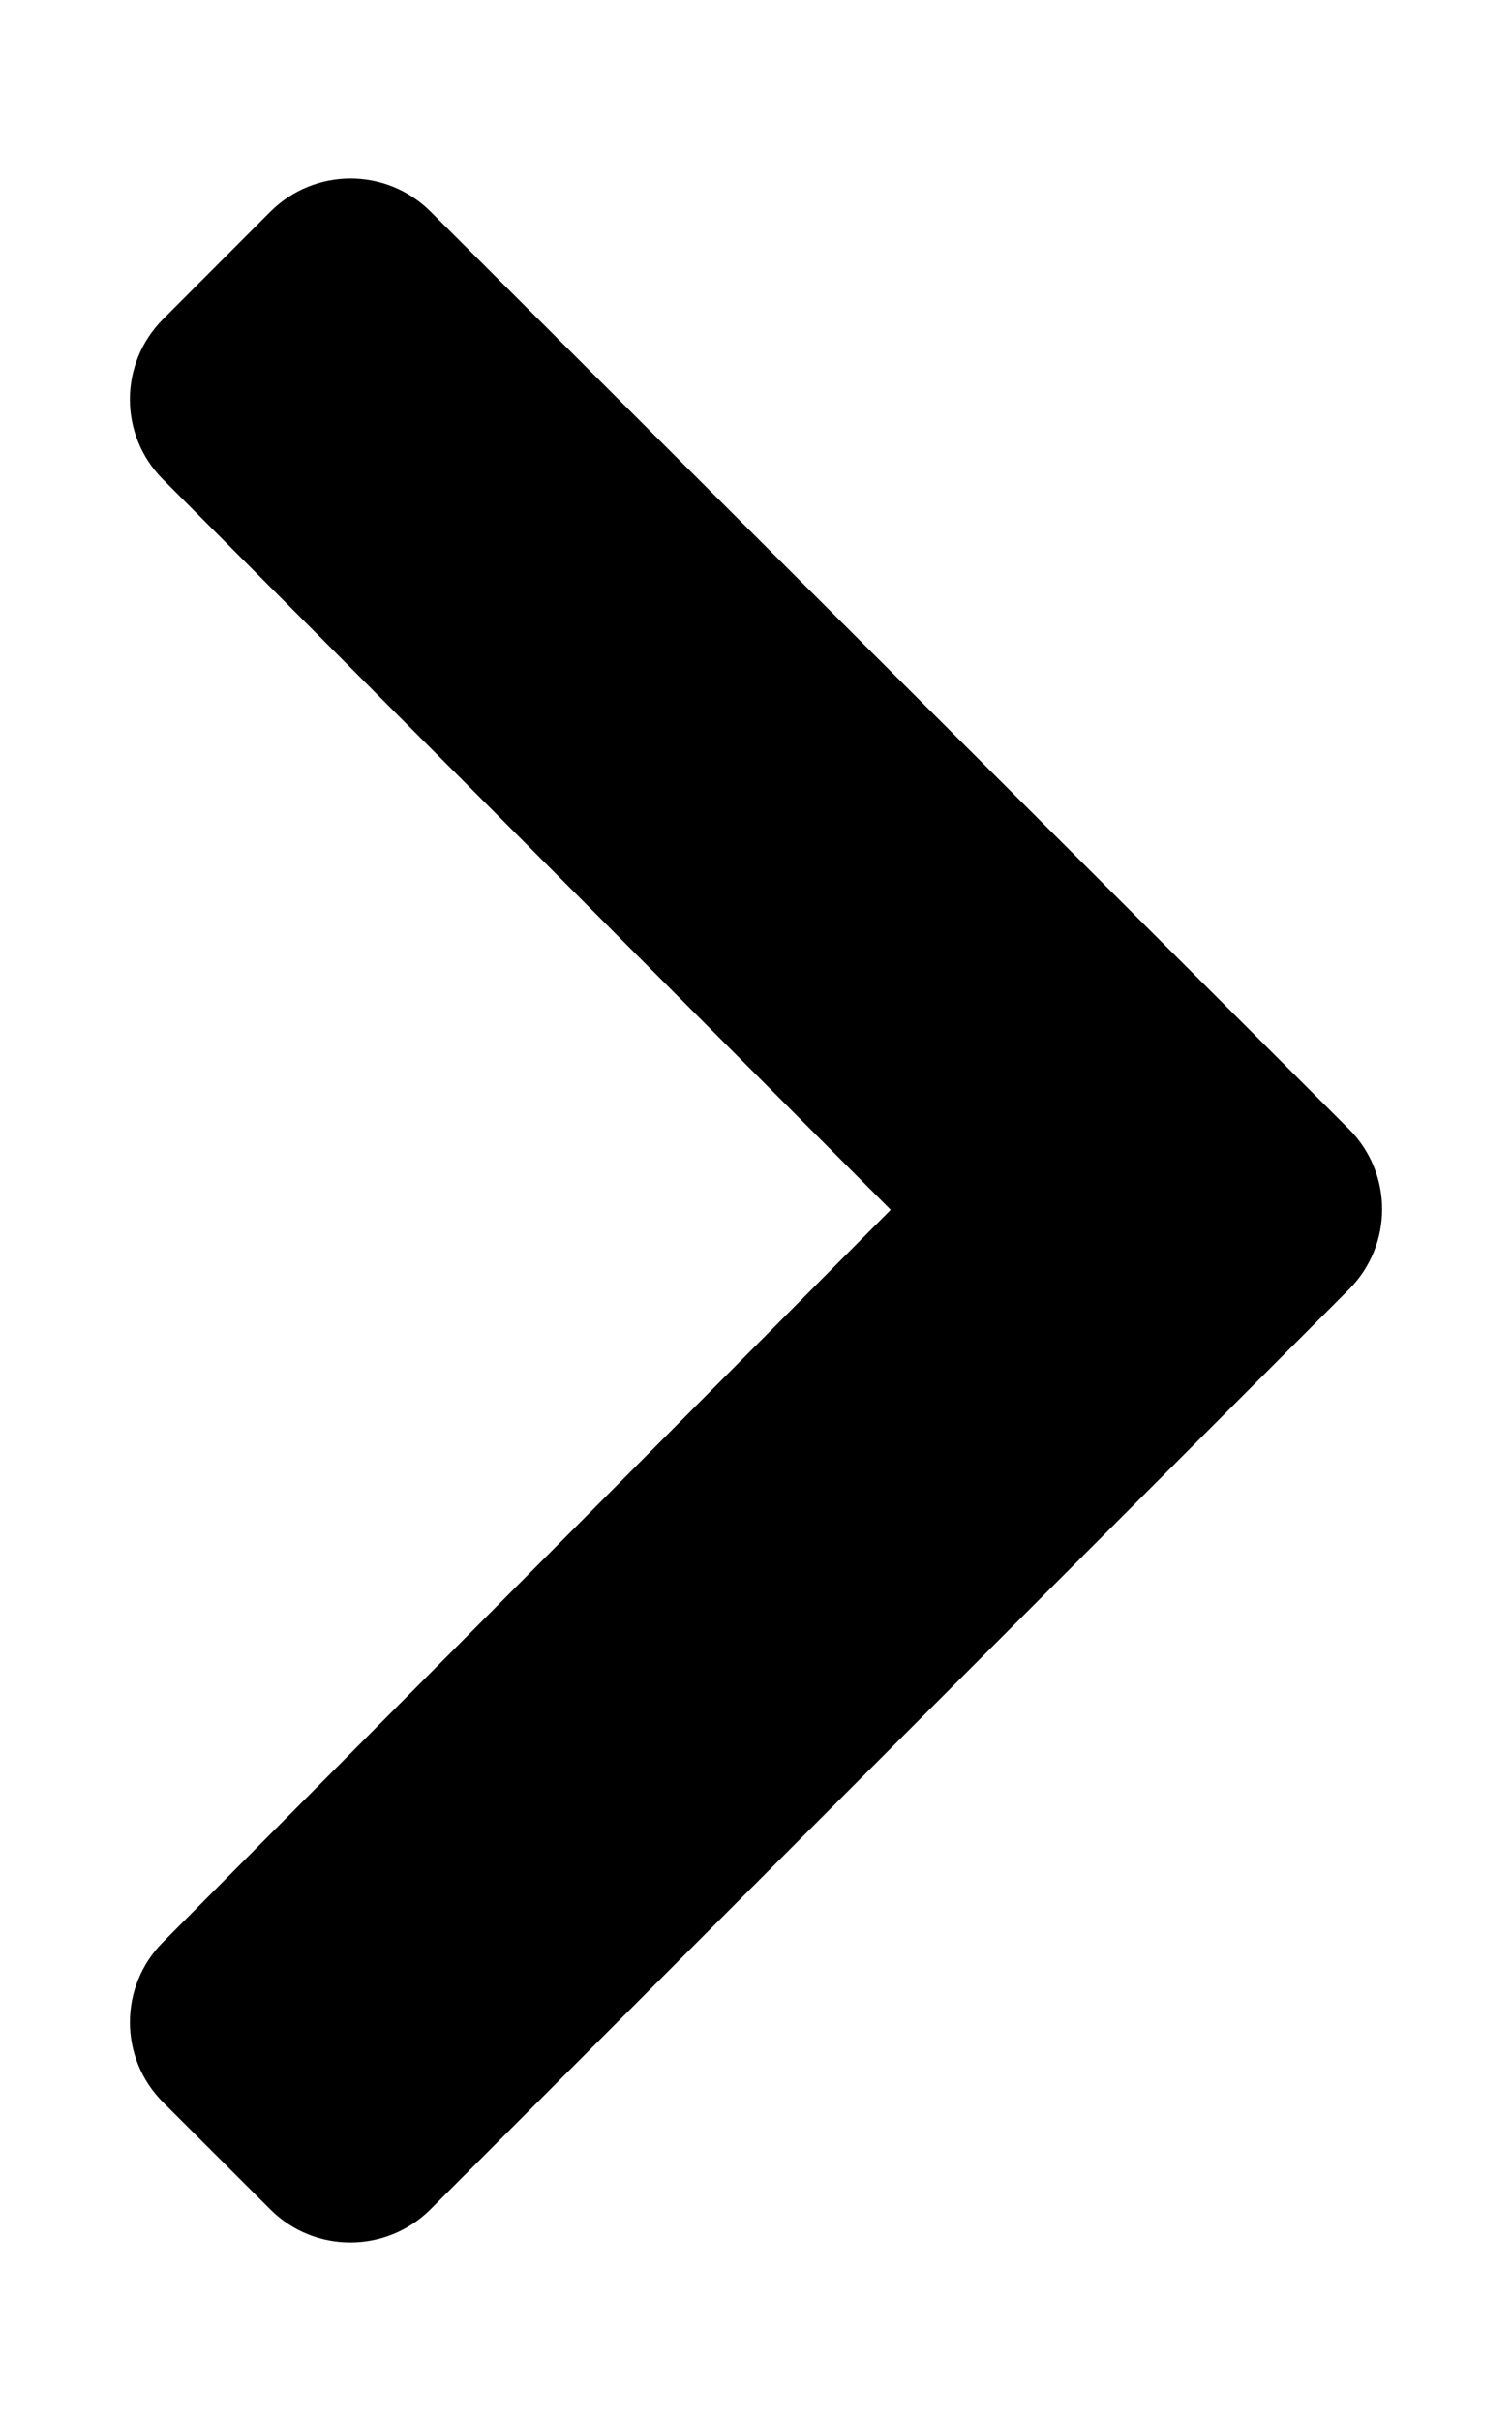
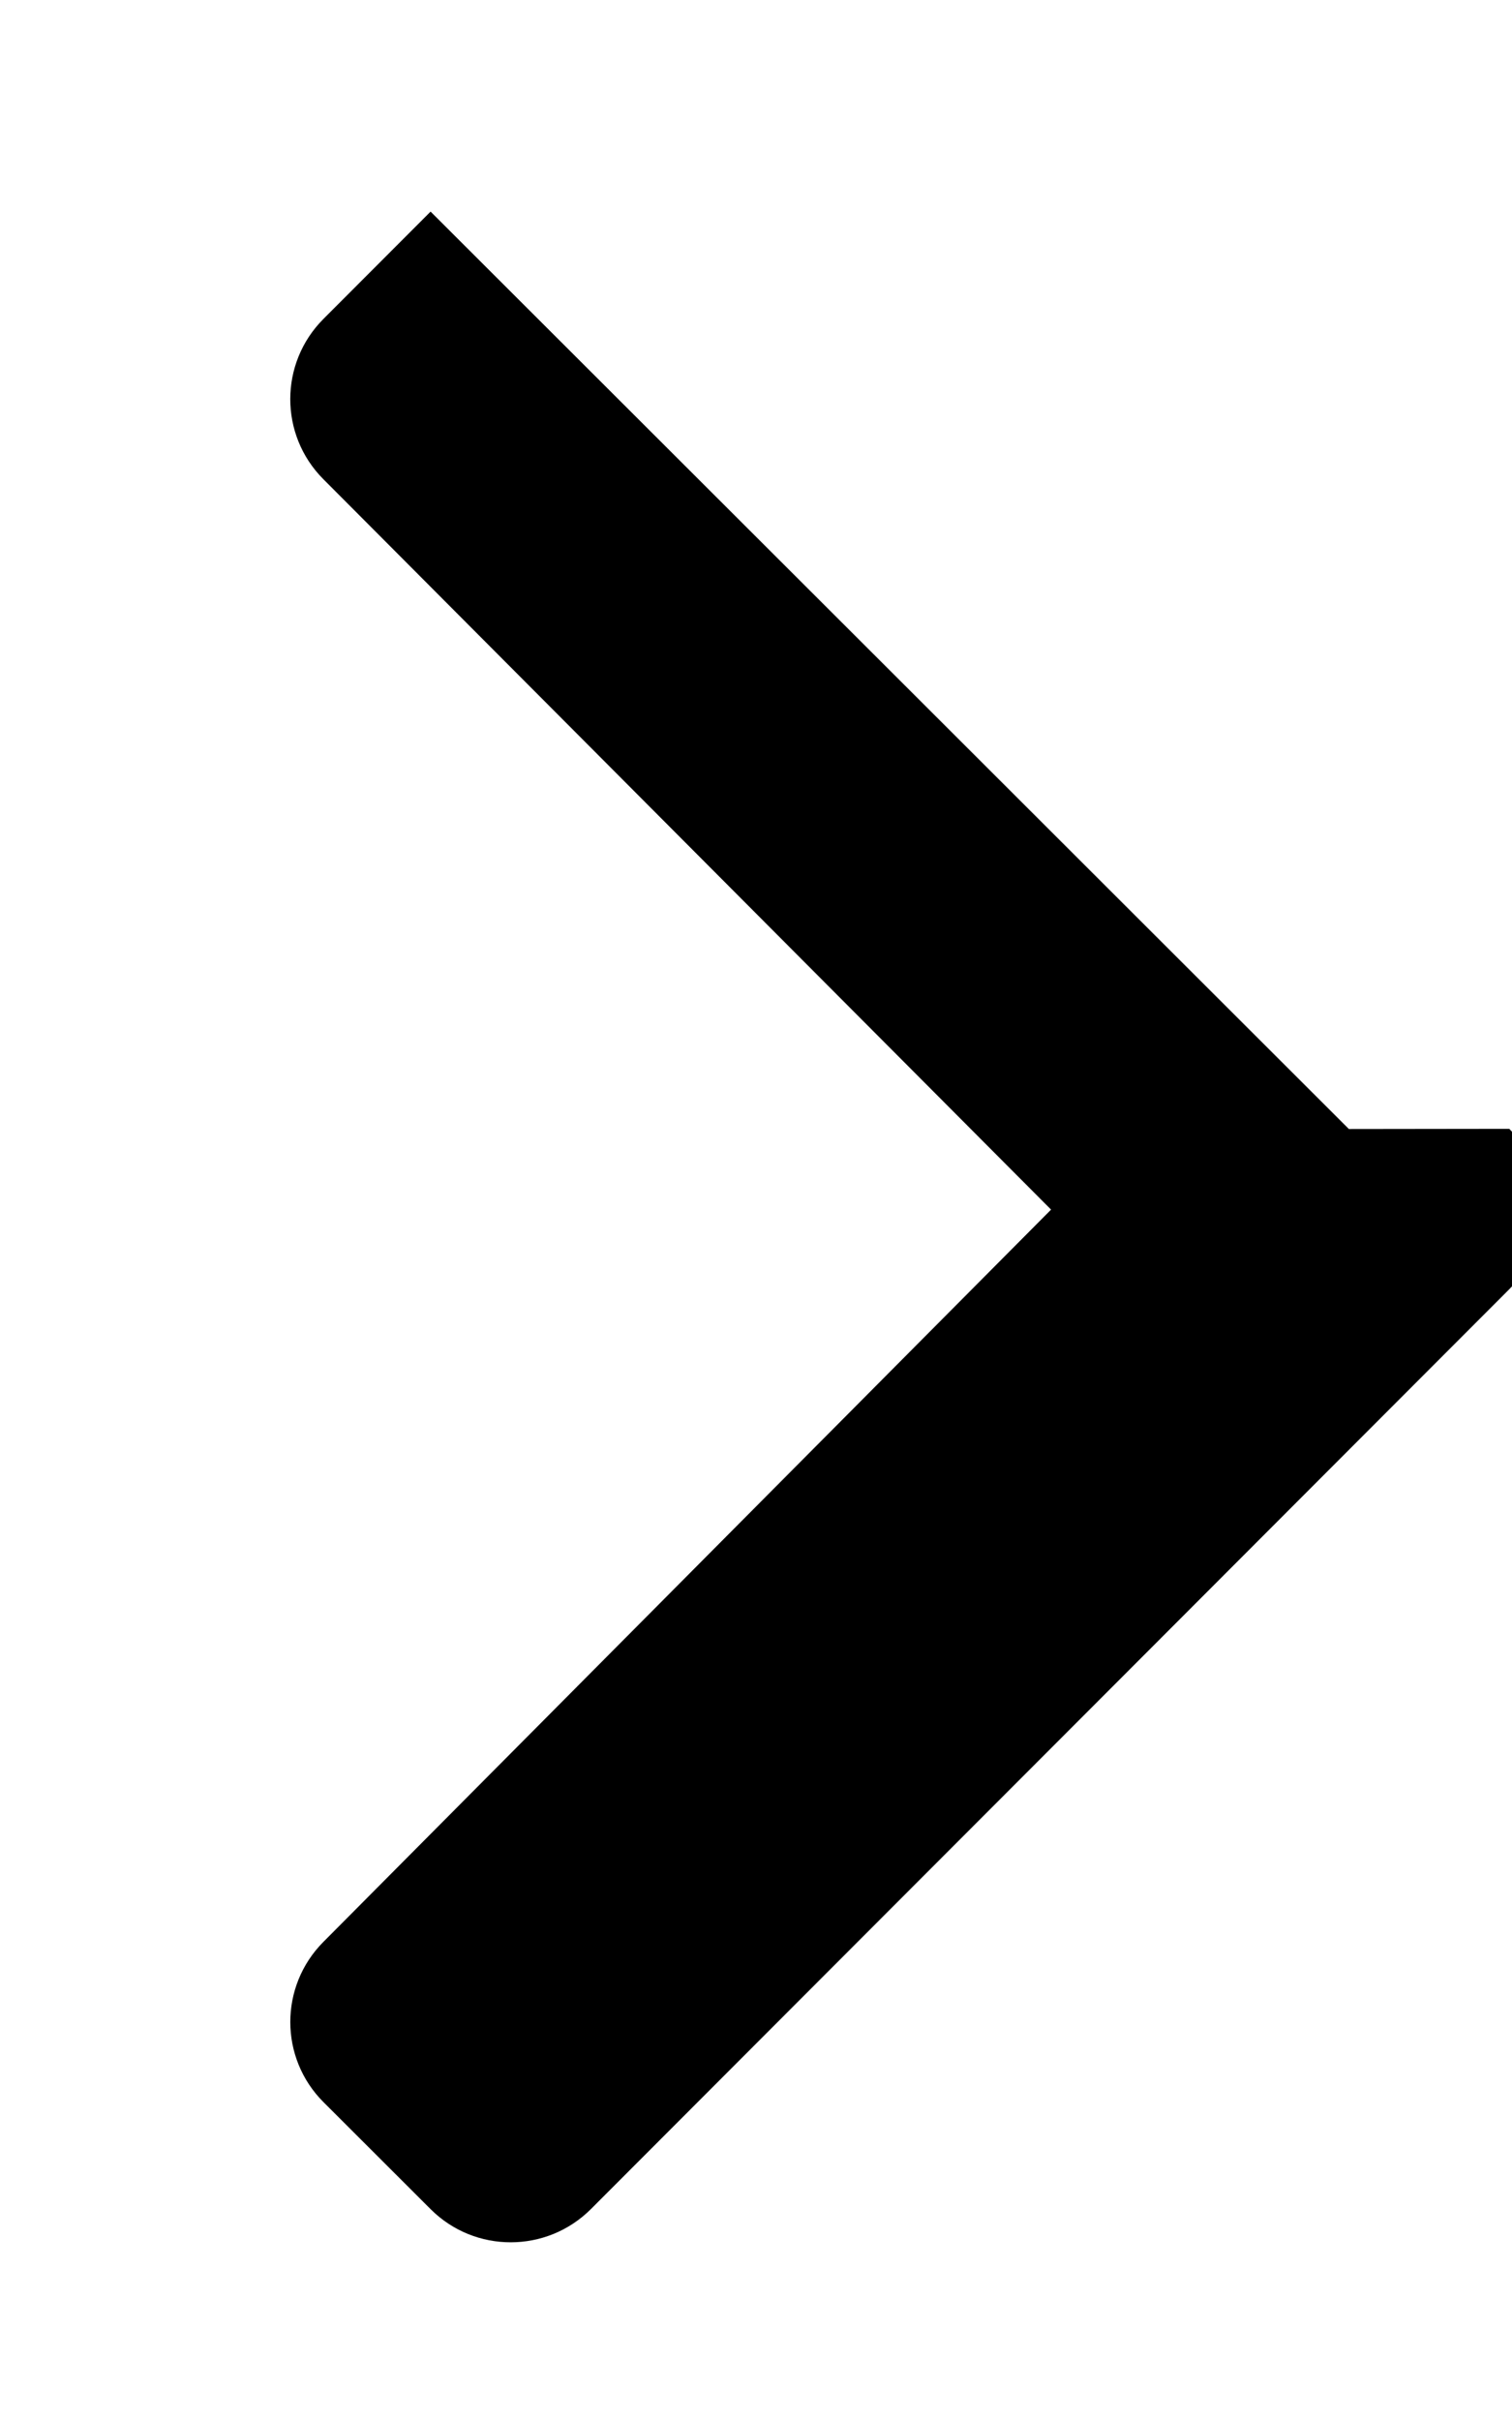
<svg xmlns="http://www.w3.org/2000/svg" version="1.1" viewBox="0 0 320 512">
-   <path d="m285.48 238.87-194.35-194.1c-9.37-9.358-24.57-9.339-33.94 0.043l-22.67 22.698c-9.36 9.372-9.37 24.532-0.04 33.9l154.03 154.55-154.02 154.94c-9.34 9.392-9.32 24.552 0.04 33.9l22.67 22.642c9.37 9.358 24.57 9.339 33.94-0.043l194.34-194.59c9.37-9.382 9.37-24.582 0-33.94z" />
+   <path d="m285.48 238.87-194.35-194.1l-22.67 22.698c-9.36 9.372-9.37 24.532-0.04 33.9l154.03 154.55-154.02 154.94c-9.34 9.392-9.32 24.552 0.04 33.9l22.67 22.642c9.37 9.358 24.57 9.339 33.94-0.043l194.34-194.59c9.37-9.382 9.37-24.582 0-33.94z" />
</svg>